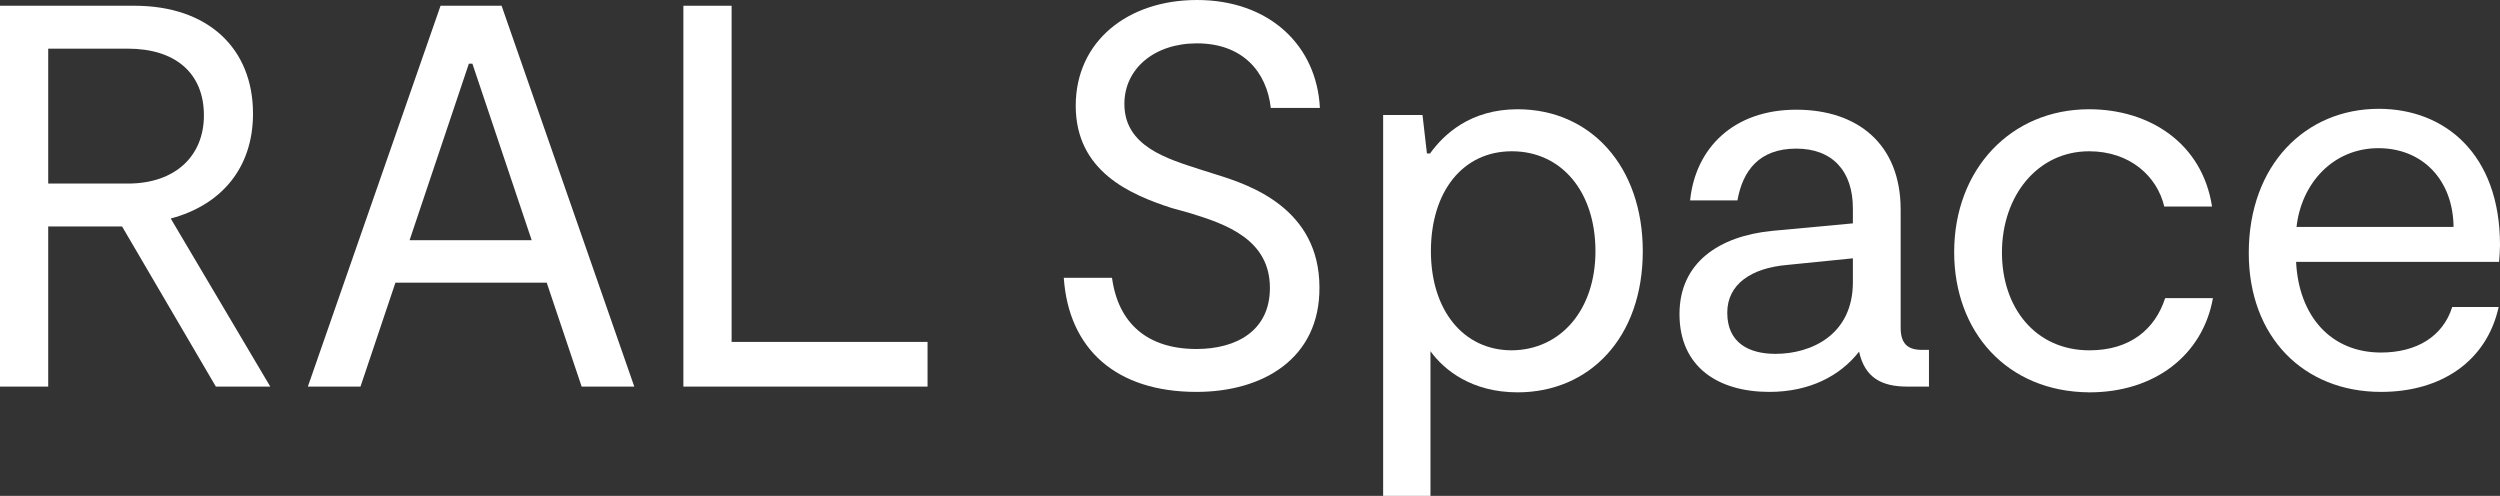
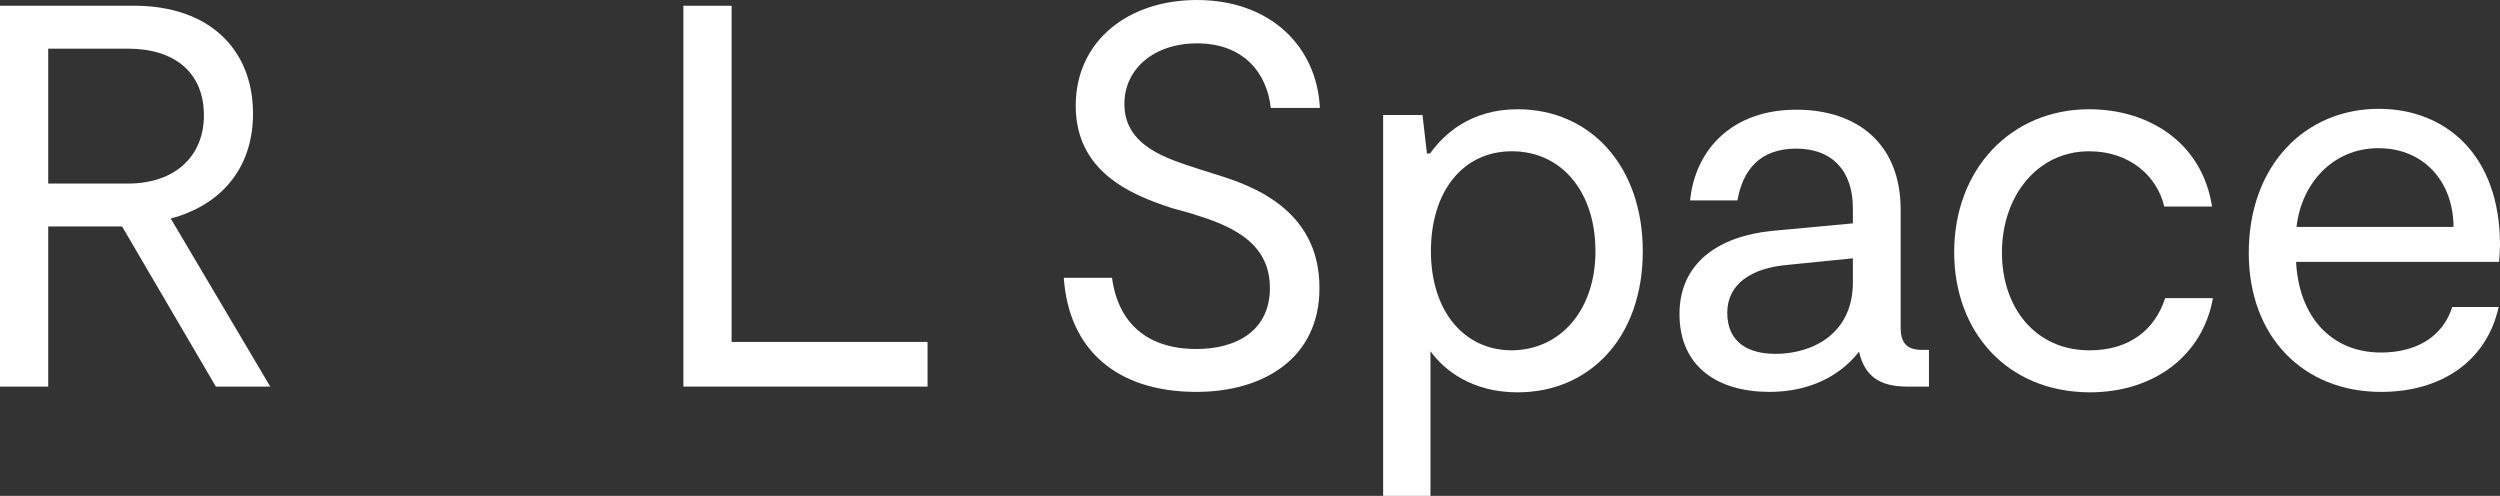
<svg xmlns="http://www.w3.org/2000/svg" version="1.1" id="Layer_1" x="0px" y="0px" viewBox="0 0 565.2 112.1" style="enable-background:new 0 0 565.2 112.1;" xml:space="preserve">
  <rect x="0" y="0" width="565.2" height="112.1" fill="#333333" stroke="none" />
  <style type="text/css">
	.st0{fill:#FFFFFF;}
</style>
  <g>
    <path class="st0" d="M48.8,87.4L27.6,51.2H10.9v36.2H0V1.3h30.4c16.6,0,26.8,9.6,26.8,24.4c0,12.4-7.3,20.7-18.6,23.7l22.5,38H48.8   z M10.9,41.5h18c10.8,0,17.2-6.3,17.2-15.4c0-9.7-6.6-15.1-17.2-15.1h-18C10.9,11,10.9,41.5,10.9,41.5z" />
-     <path class="st0" d="M123.6,63.9H89.4l-7.9,23.5H69.6l30-86.1h13.8l30,86.1h-11.9L123.6,63.9z M120.2,54.3l-13.4-39.9H106   L92.6,54.3H120.2z" />
-     <path class="st0" d="M209.7,77.3v10.1h-55.2V1.3h10.9v76H209.7z" />
+     <path class="st0" d="M209.7,77.3v10.1h-55.2V1.3h10.9v76H209.7" />
    <path class="st0" d="M270.5,88.6c-18.2,0-28.9-9.7-30-25.8h10.9c1.4,10.3,8,16.1,19.1,16.1c9,0,16.6-4.1,16.6-13.8   c0-10.9-9.8-14.4-18-16.9l-4.3-1.2c-9.2-3-21.6-8.2-21.6-23.1C243.2,9.3,255,0,270.6,0c16.4,0,27.1,10.3,27.8,24.4h-11.1   c-0.9-8.1-6.3-14.6-16.7-14.6c-9.6,0-16.4,5.7-16.4,13.7c0,9.6,9.7,12.4,17.1,14.8l3.8,1.2c7.4,2.3,23.2,7.6,23.2,25.5   C298.4,81,285.6,88.6,270.5,88.6z" />
    <path class="st0" d="M371.4,56.8c0,19.6-12.1,31.9-28.3,31.9c-10.3,0-16.6-5-19.7-9.3v32.7h-10.7V26h8.9l1,8.7h0.7   c3.1-4.3,9.1-10,19.8-10C359.6,24.7,371.4,37.6,371.4,56.8z M360.7,56.8c0-13.5-7.7-22.6-18.9-22.6c-11.1,0-18.3,9.1-18.3,22.6   c0,13.3,7.3,22.4,18.3,22.4C352.9,79.1,360.7,70,360.7,56.8z" />
    <path class="st0" d="M436.1,79v8.4h-4.9c-5.8,0-9.6-2-10.9-7.9c-4.3,5.5-11.2,9.1-20.3,9.1c-11.4,0-20.3-5.5-20.3-17.6   c0-11.6,8.9-17.6,20.9-18.8l18.3-1.7v-3.4c0-8.4-4.6-13.5-12.8-13.5c-8.4,0-12.1,5-13.3,11.7h-10.7c1.2-11.8,9.8-20.5,24-20.5   c13.8,0,23.6,7.7,23.6,22.6v26.7c0,3.6,1.6,5,4.8,5h1.6L436.1,79L436.1,79z M418.9,58.4L404,59.9c-8,0.7-13.5,4.3-13.5,10.8   c0,6.9,5,9.3,10.9,9.3c8.1,0,17.5-4.3,17.5-16.2V58.4z" />
    <path class="st0" d="M441.8,57c0-18.7,12.8-32.3,30.5-32.3c13.7,0,25.6,7.7,27.8,22h-10.8c-1.6-6.8-7.7-12.5-17-12.5   c-11.6,0-19.7,10-19.7,22.9c0,12.4,7.5,22.1,19.8,22.1c9.1,0,14.8-4.7,17.1-11.8h10.8c-2.3,12.9-13.2,21.3-27.9,21.3   C453.7,88.6,441.8,75,441.8,57z" />
    <path class="st0" d="M565,59.2h-45.9c0.6,12.2,7.8,20.5,19.2,20.5c8,0,14-3.6,16.1-10.3h10.5c-2.7,12.2-12.9,19.2-26.6,19.2   c-17.5,0-29.9-12.4-29.9-31.4c0-19.9,12.8-32.6,29.4-32.6c14.9,0,27.4,10.2,27.4,30.8C565.2,56.6,565.1,57.7,565,59.2z M519.2,51.3   h35.5c-0.1-10.6-7-17.8-17-17.8C527.5,33.5,520.3,41.4,519.2,51.3z" />
  </g>
</svg>